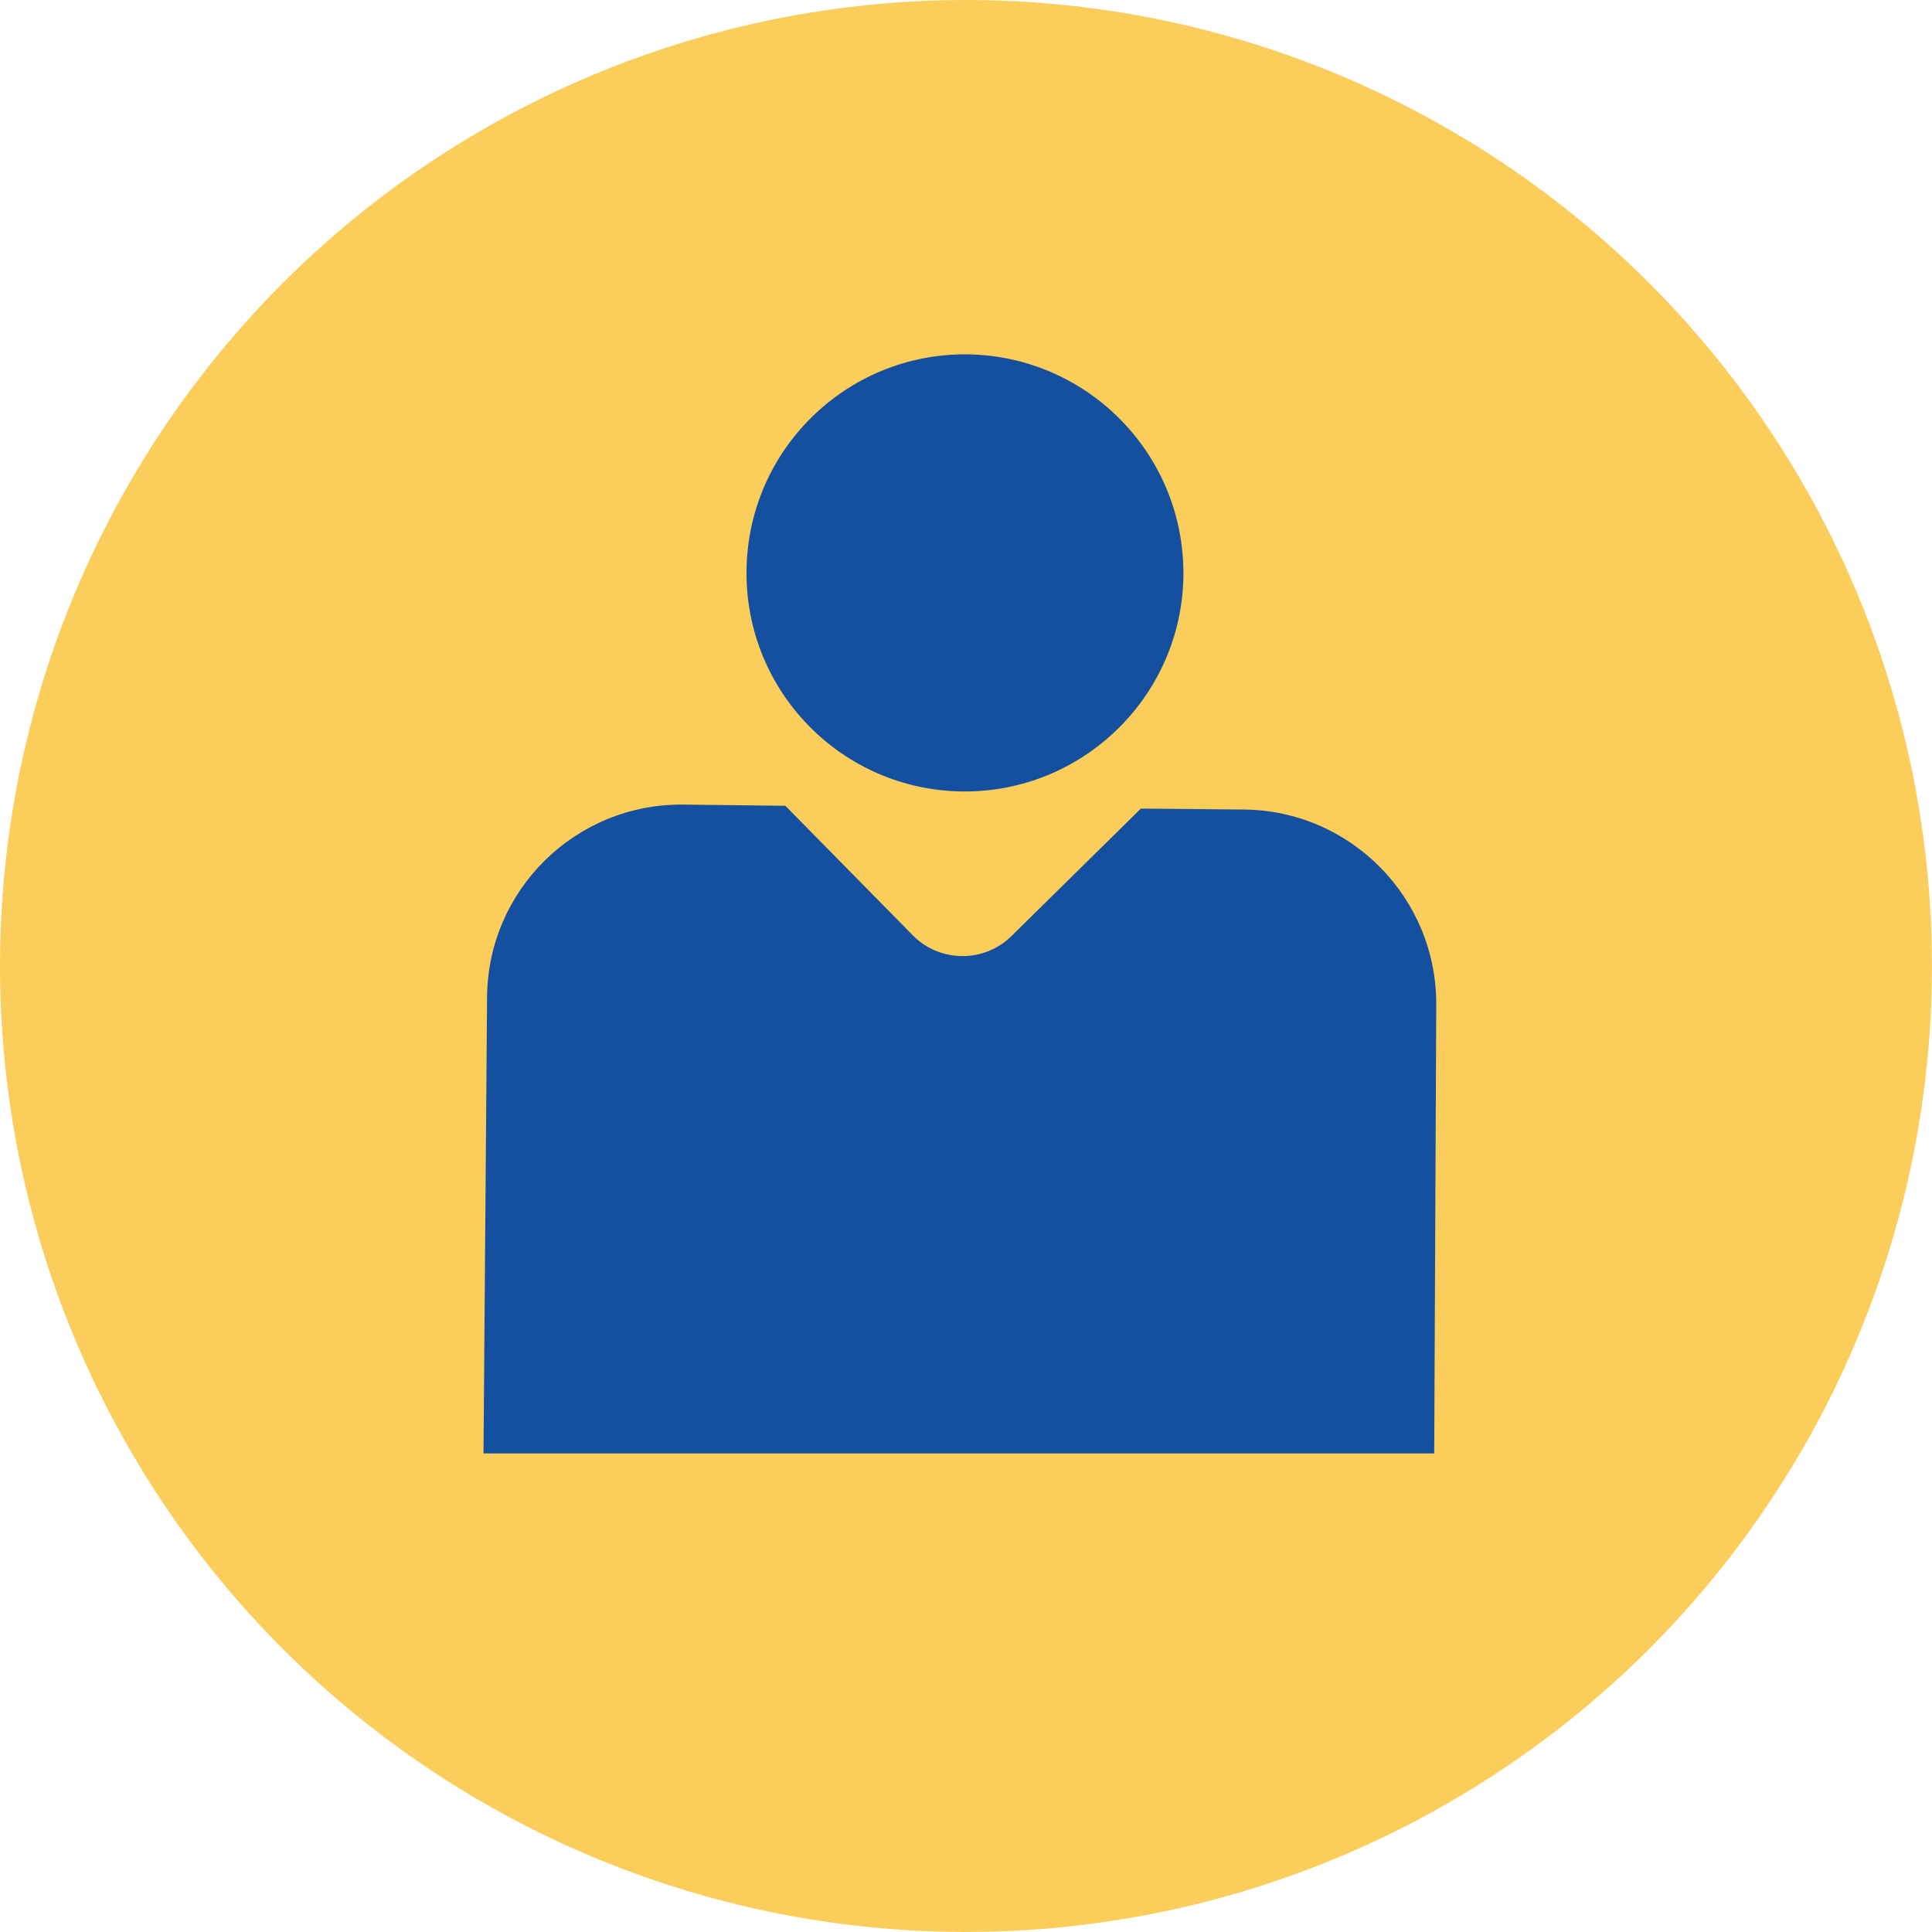
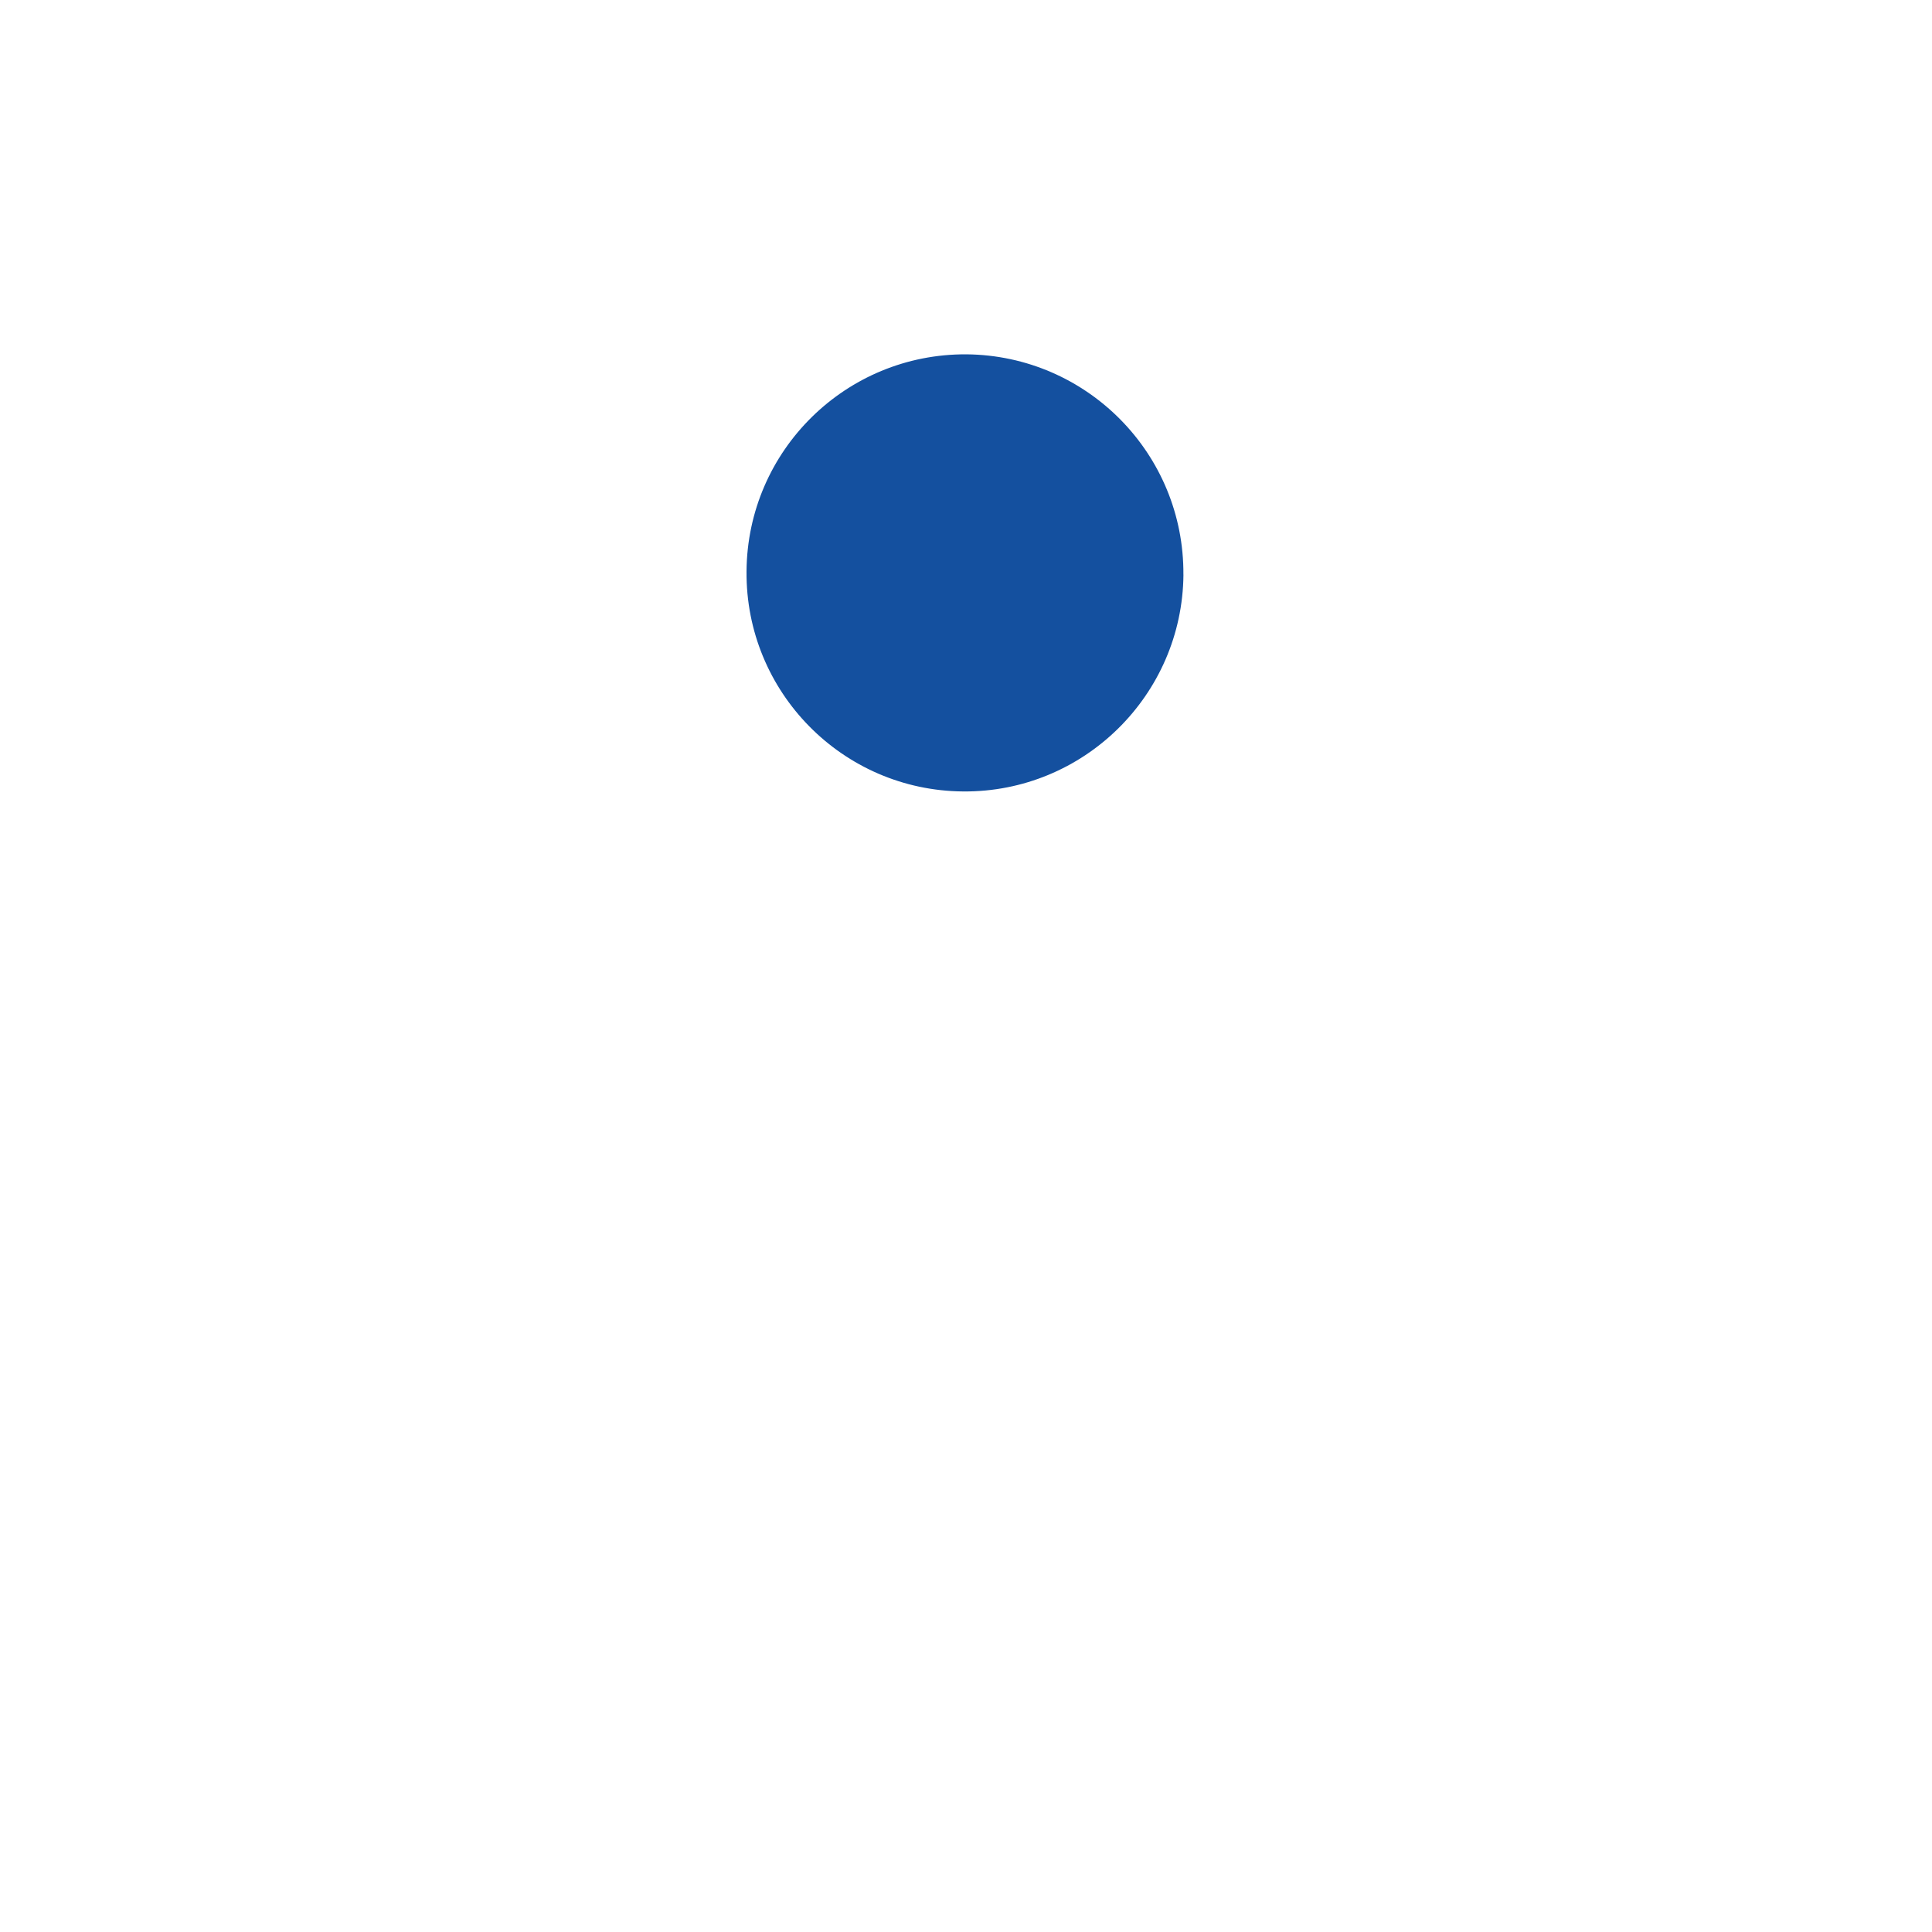
<svg xmlns="http://www.w3.org/2000/svg" id="_レイヤー_2" viewBox="0 0 47.611 47.611">
  <defs>
    <style>.cls-1{fill:#fbcd5b;}.cls-2{fill:#14509f;}</style>
  </defs>
  <g id="_レイヤー_6">
-     <circle class="cls-1" cx="23.805" cy="23.805" r="23.805" />
    <path class="cls-2" d="m29.164,14.163c-.026,2.969-2.461,5.365-5.428,5.341-2.97-.021-5.365-2.451-5.339-5.426.022-2.974,2.448-5.365,5.422-5.346,2.968.028,5.365,2.451,5.344,5.431Z" />
-     <path class="cls-2" d="m30.654,19.95l-2.539-.024-3.184,3.137c-.681.673-1.774.662-2.441-.018l-3.137-3.188-2.531-.029c-2.639-.02-4.802,2.102-4.819,4.749l-.088,11.241h23.429l.05-11.041c.019-2.65-2.109-4.803-4.741-4.827Z" />
  </g>
</svg>